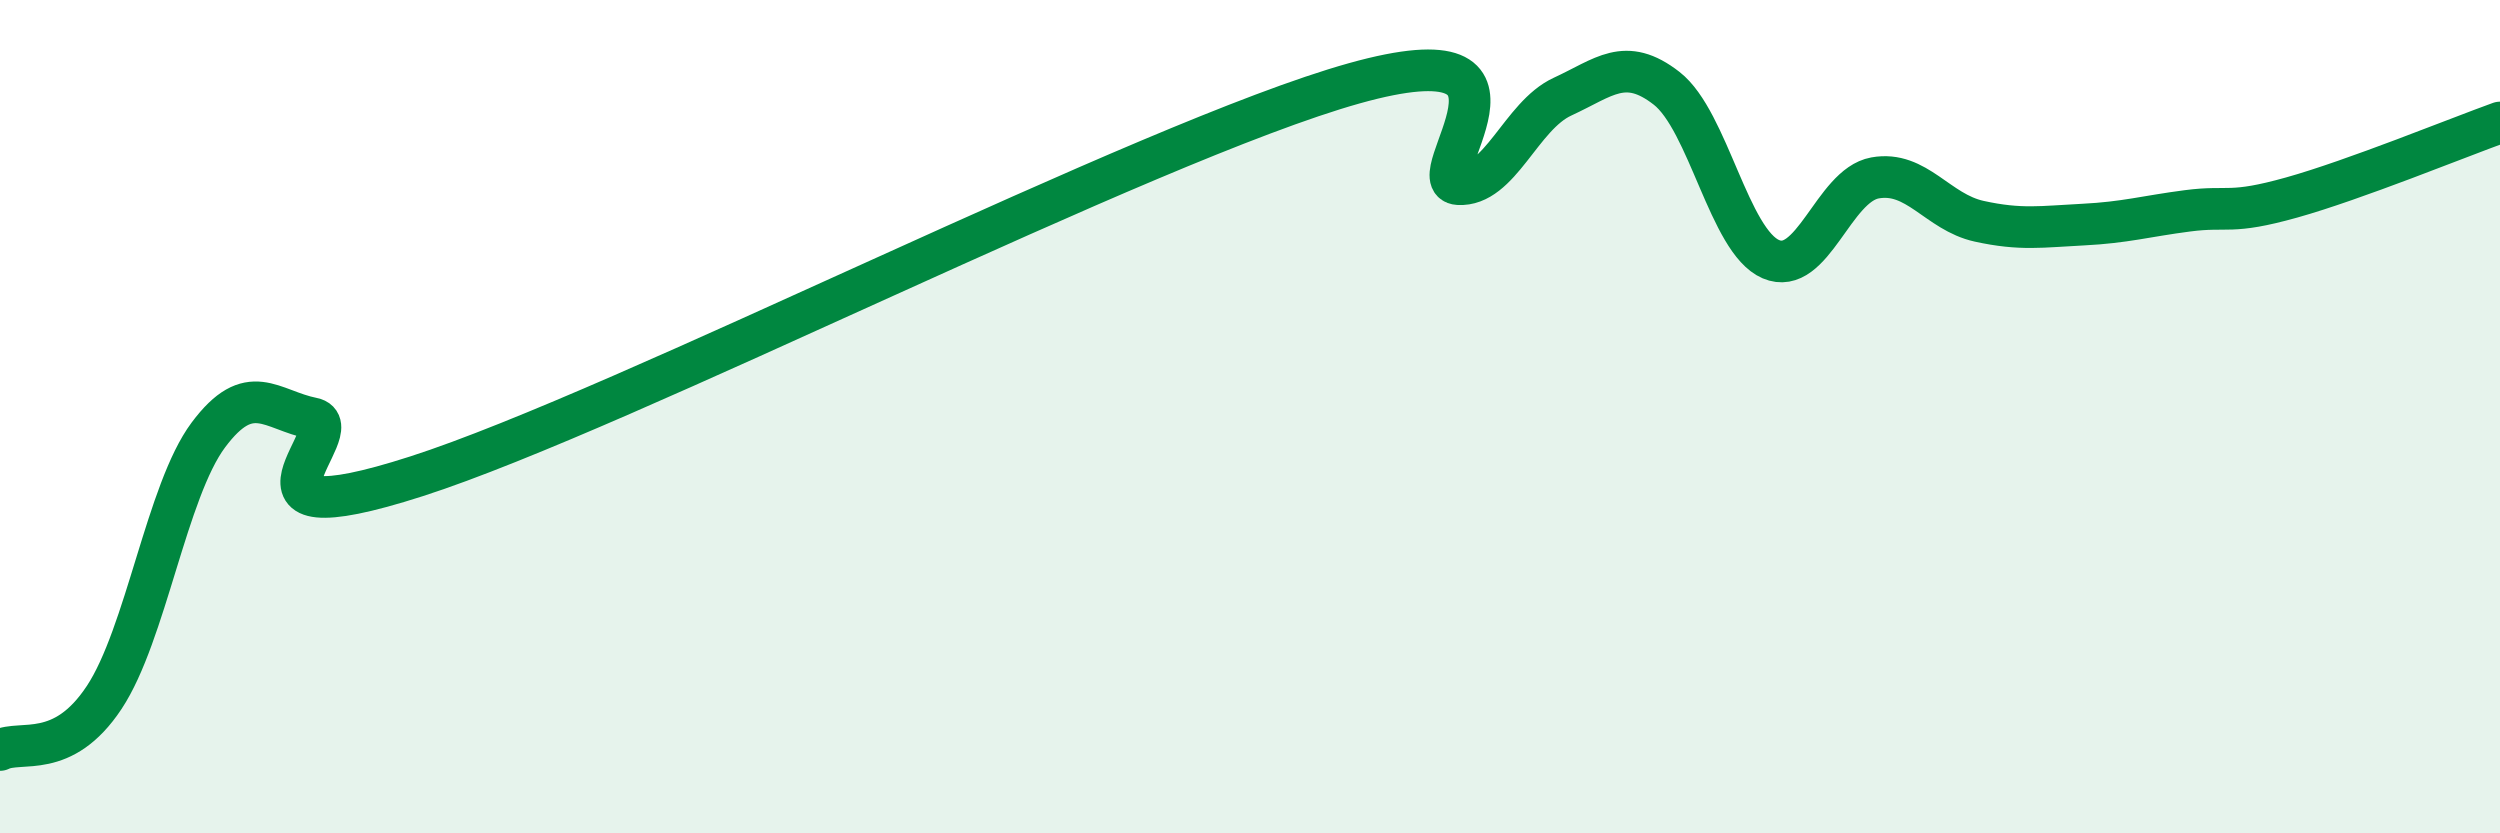
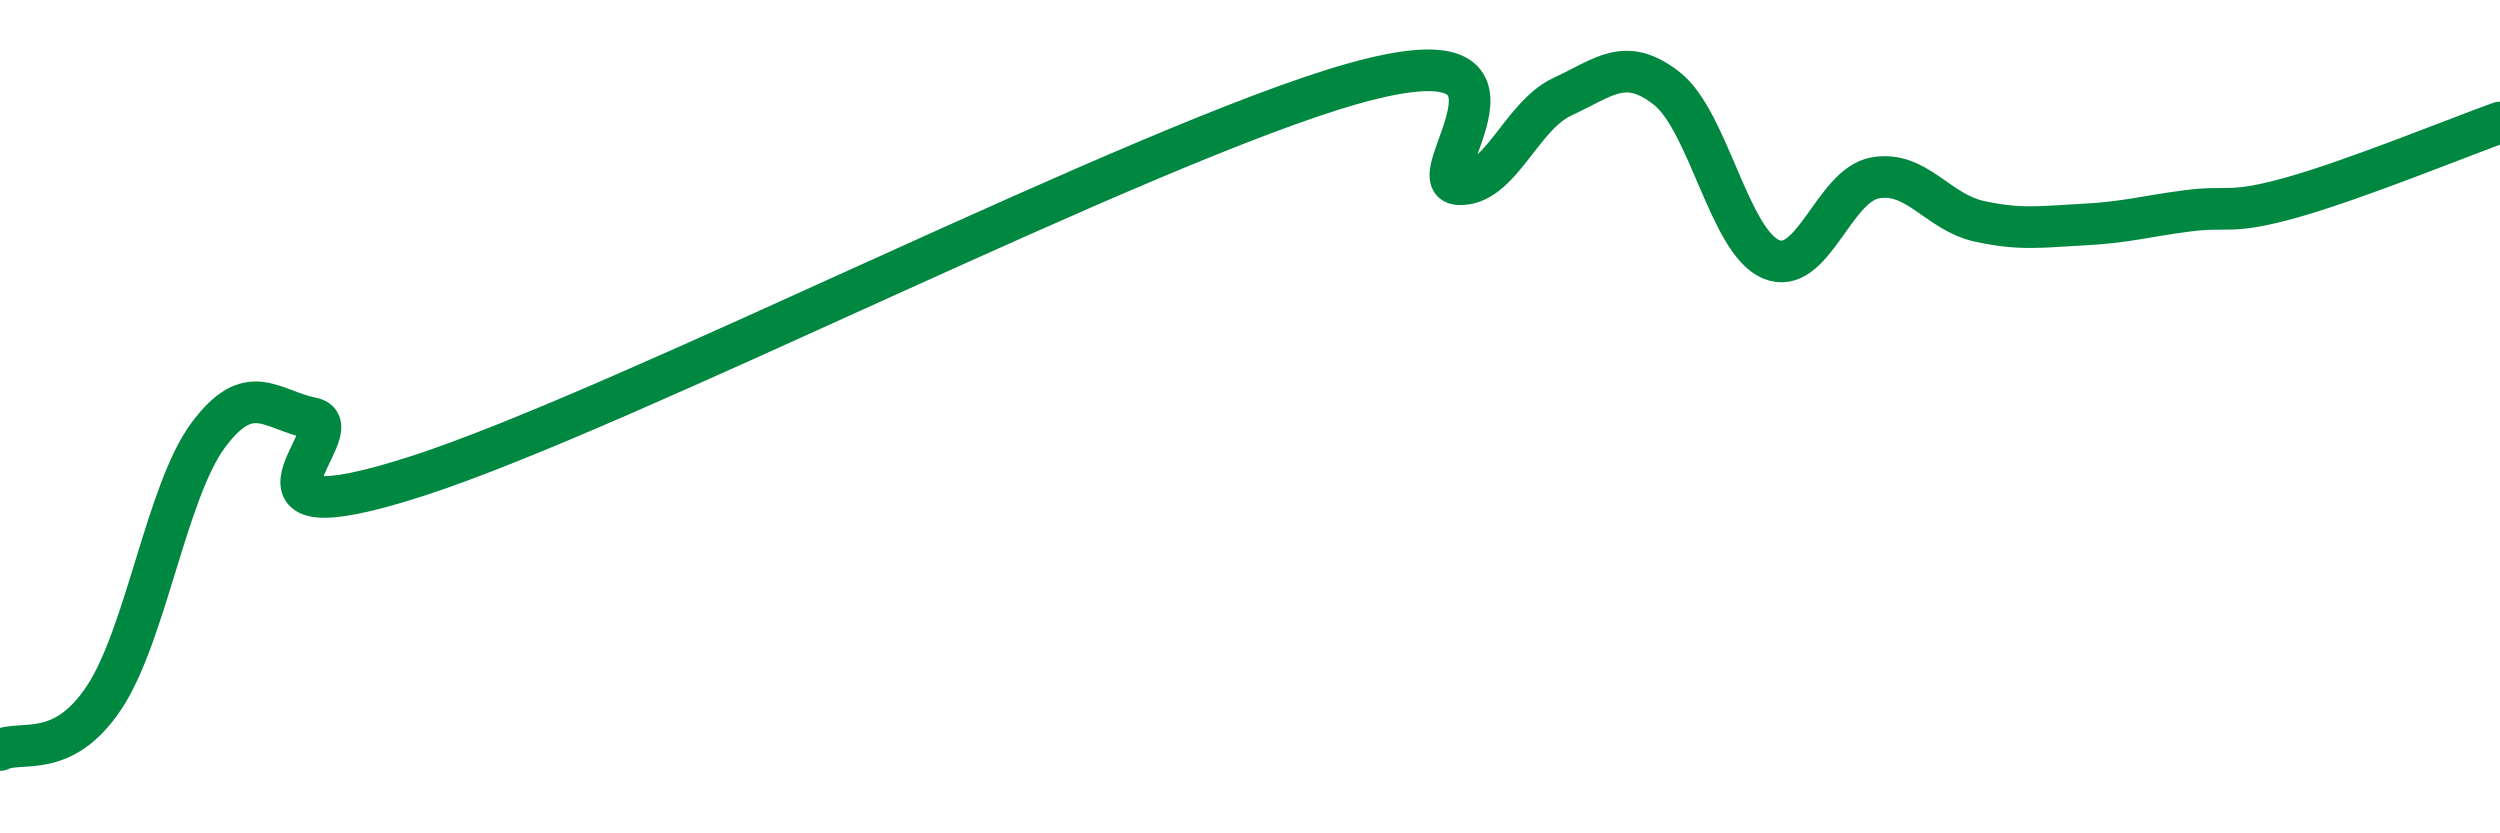
<svg xmlns="http://www.w3.org/2000/svg" width="60" height="20" viewBox="0 0 60 20">
-   <path d="M 0,18 C 0.5,17.75 1.5,18.25 2.5,16.74 C 3.5,15.23 4,11.78 5,10.44 C 6,9.1 6.5,9.84 7.5,10.04 C 8.5,10.24 5,13.04 10,11.43 C 15,9.82 27.5,3.4 32.5,2 C 37.5,0.6 34,4.36 35,4.42 C 36,4.48 36.5,2.78 37.5,2.32 C 38.5,1.86 39,1.34 40,2.12 C 41,2.9 41.5,5.79 42.5,6.22 C 43.5,6.65 44,4.45 45,4.27 C 46,4.09 46.5,5.09 47.5,5.31 C 48.5,5.53 49,5.44 50,5.39 C 51,5.34 51.5,5.19 52.5,5.06 C 53.5,4.93 53.5,5.16 55,4.74 C 56.5,4.32 59,3.3 60,2.94L60 20L0 20Z" fill="#008740" opacity="0.1" stroke-linecap="round" stroke-linejoin="round" />
  <path d="M 0,18 C 0.5,17.75 1.5,18.25 2.5,16.74 C 3.5,15.23 4,11.78 5,10.44 C 6,9.1 6.5,9.84 7.5,10.04 C 8.5,10.24 5,13.04 10,11.43 C 15,9.82 27.5,3.4 32.5,2 C 37.5,0.6 34,4.36 35,4.42 C 36,4.48 36.5,2.78 37.5,2.32 C 38.5,1.86 39,1.34 40,2.12 C 41,2.9 41.5,5.79 42.5,6.22 C 43.5,6.65 44,4.45 45,4.27 C 46,4.09 46.5,5.09 47.5,5.31 C 48.5,5.53 49,5.44 50,5.39 C 51,5.34 51.5,5.19 52.5,5.06 C 53.5,4.93 53.5,5.16 55,4.74 C 56.5,4.32 59,3.3 60,2.94" stroke="#008740" stroke-width="1" fill="none" stroke-linecap="round" stroke-linejoin="round" />
</svg>